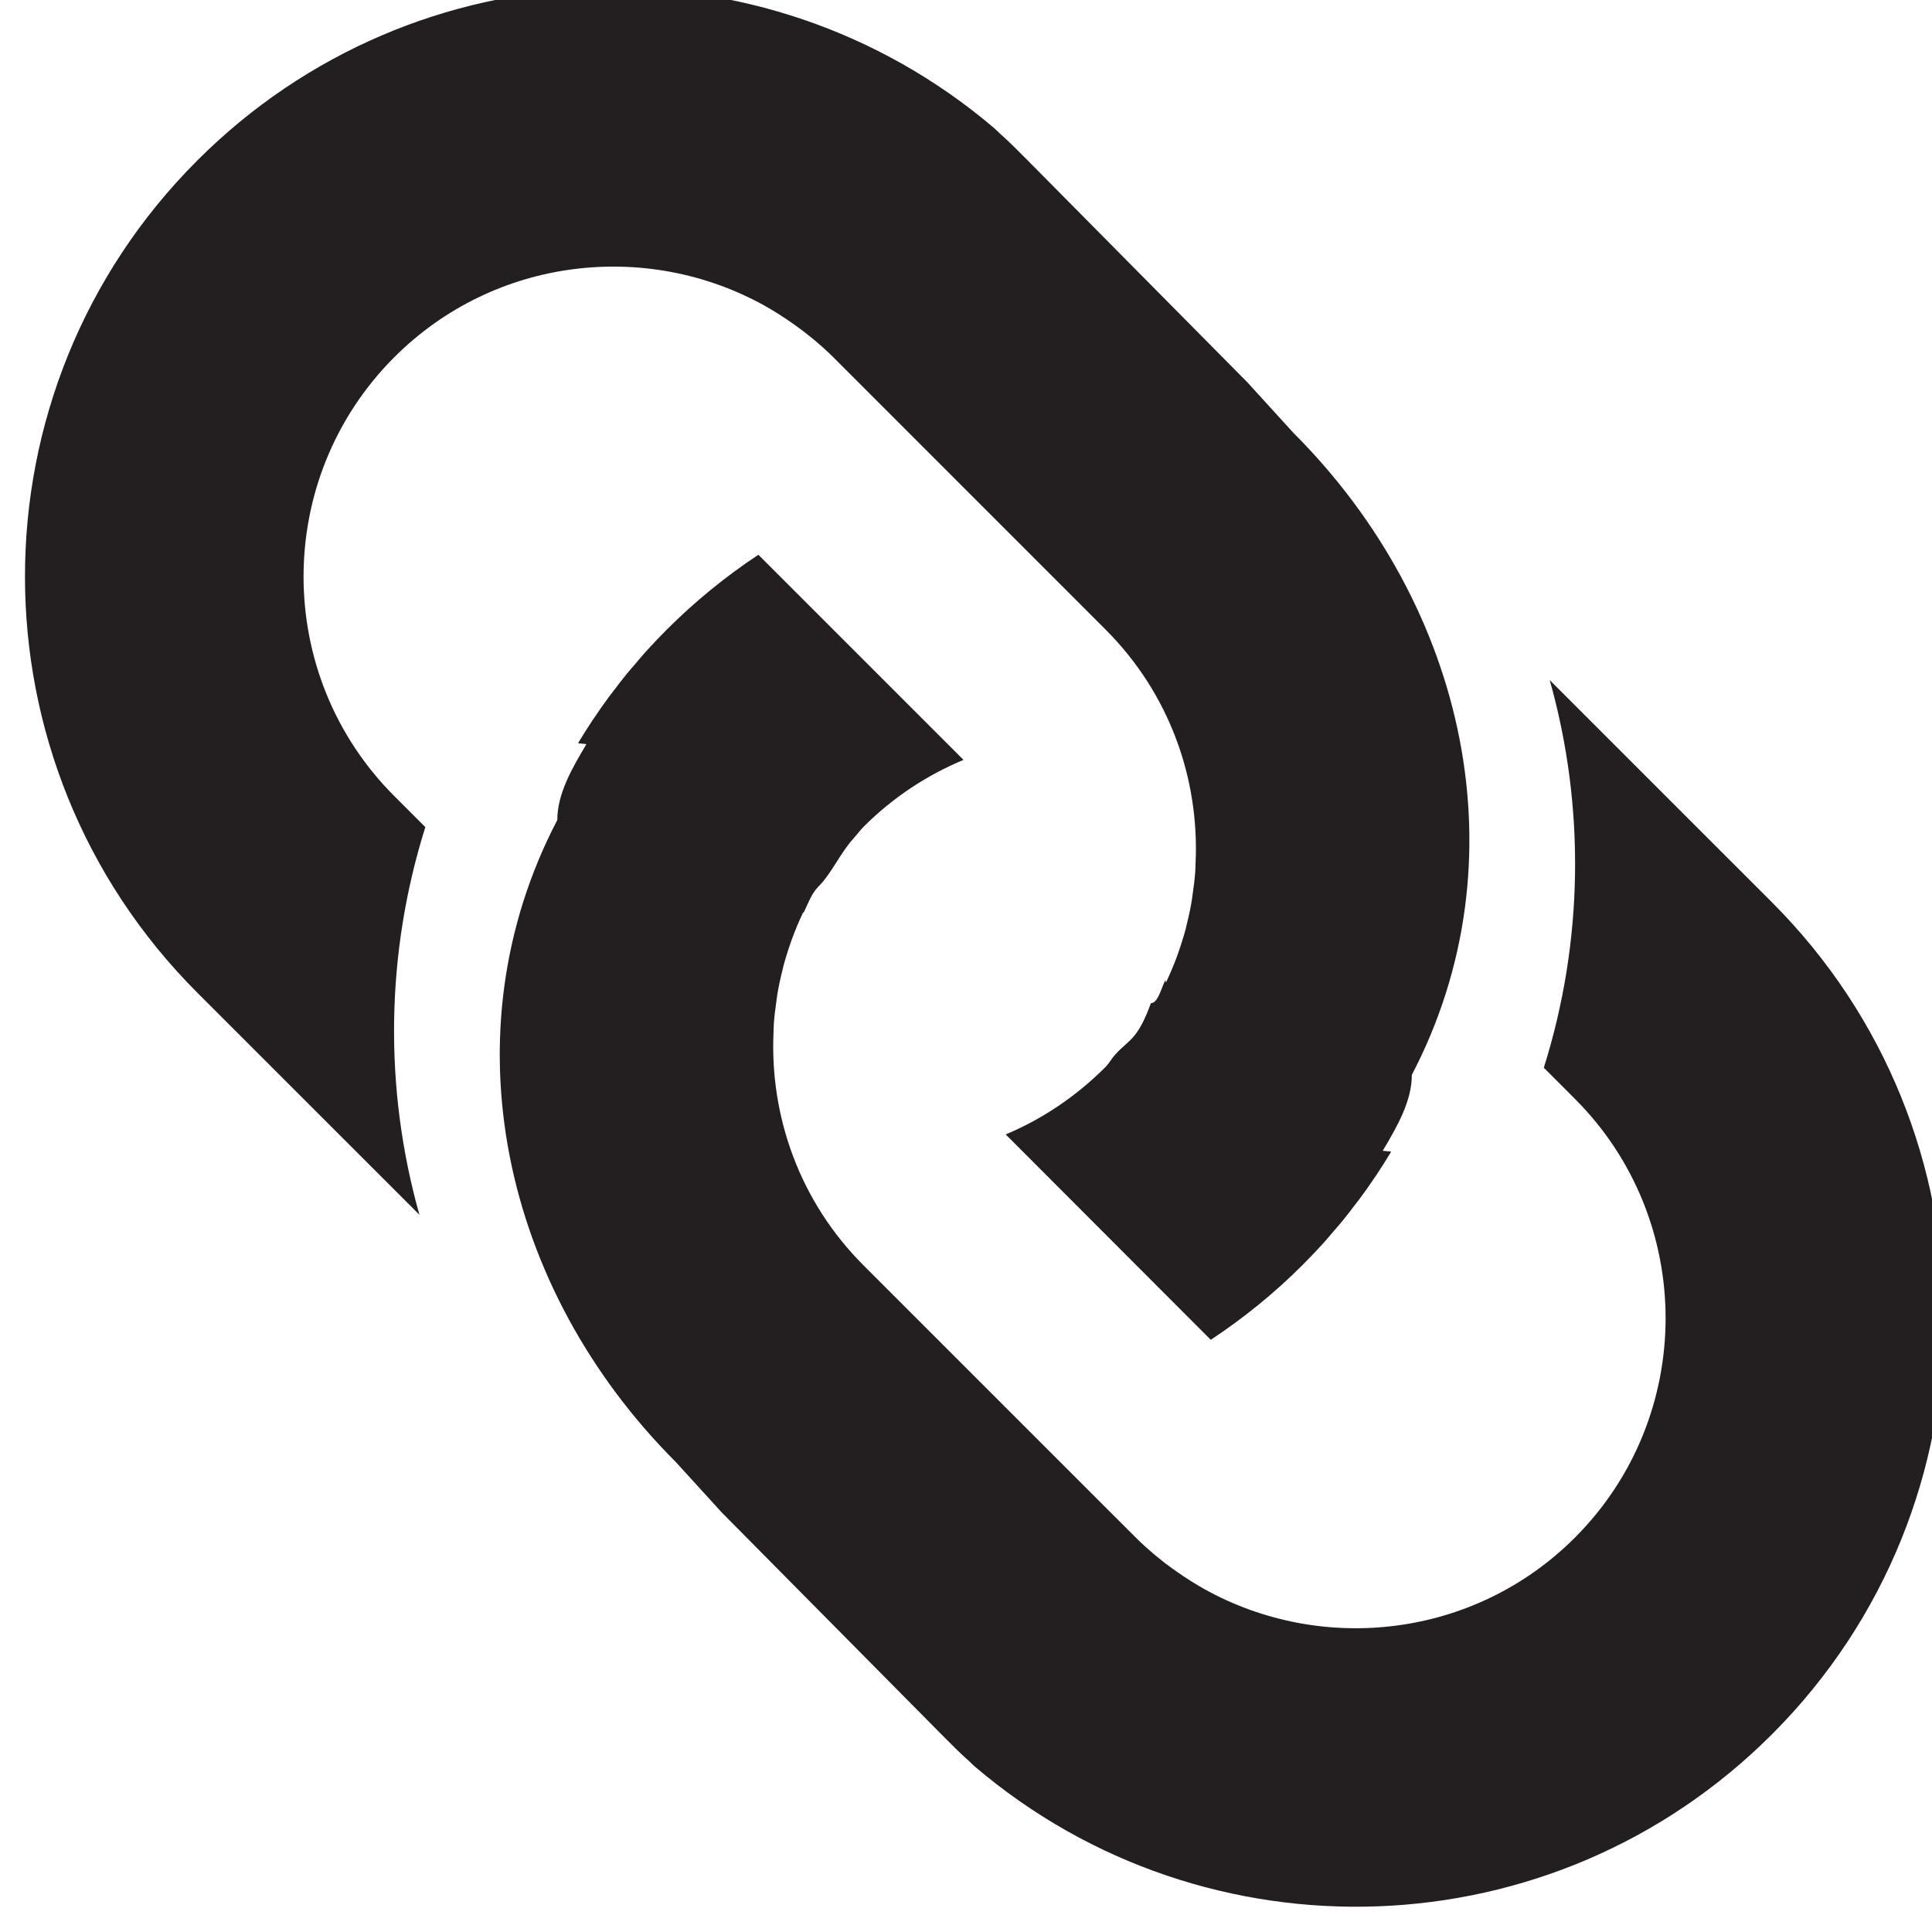
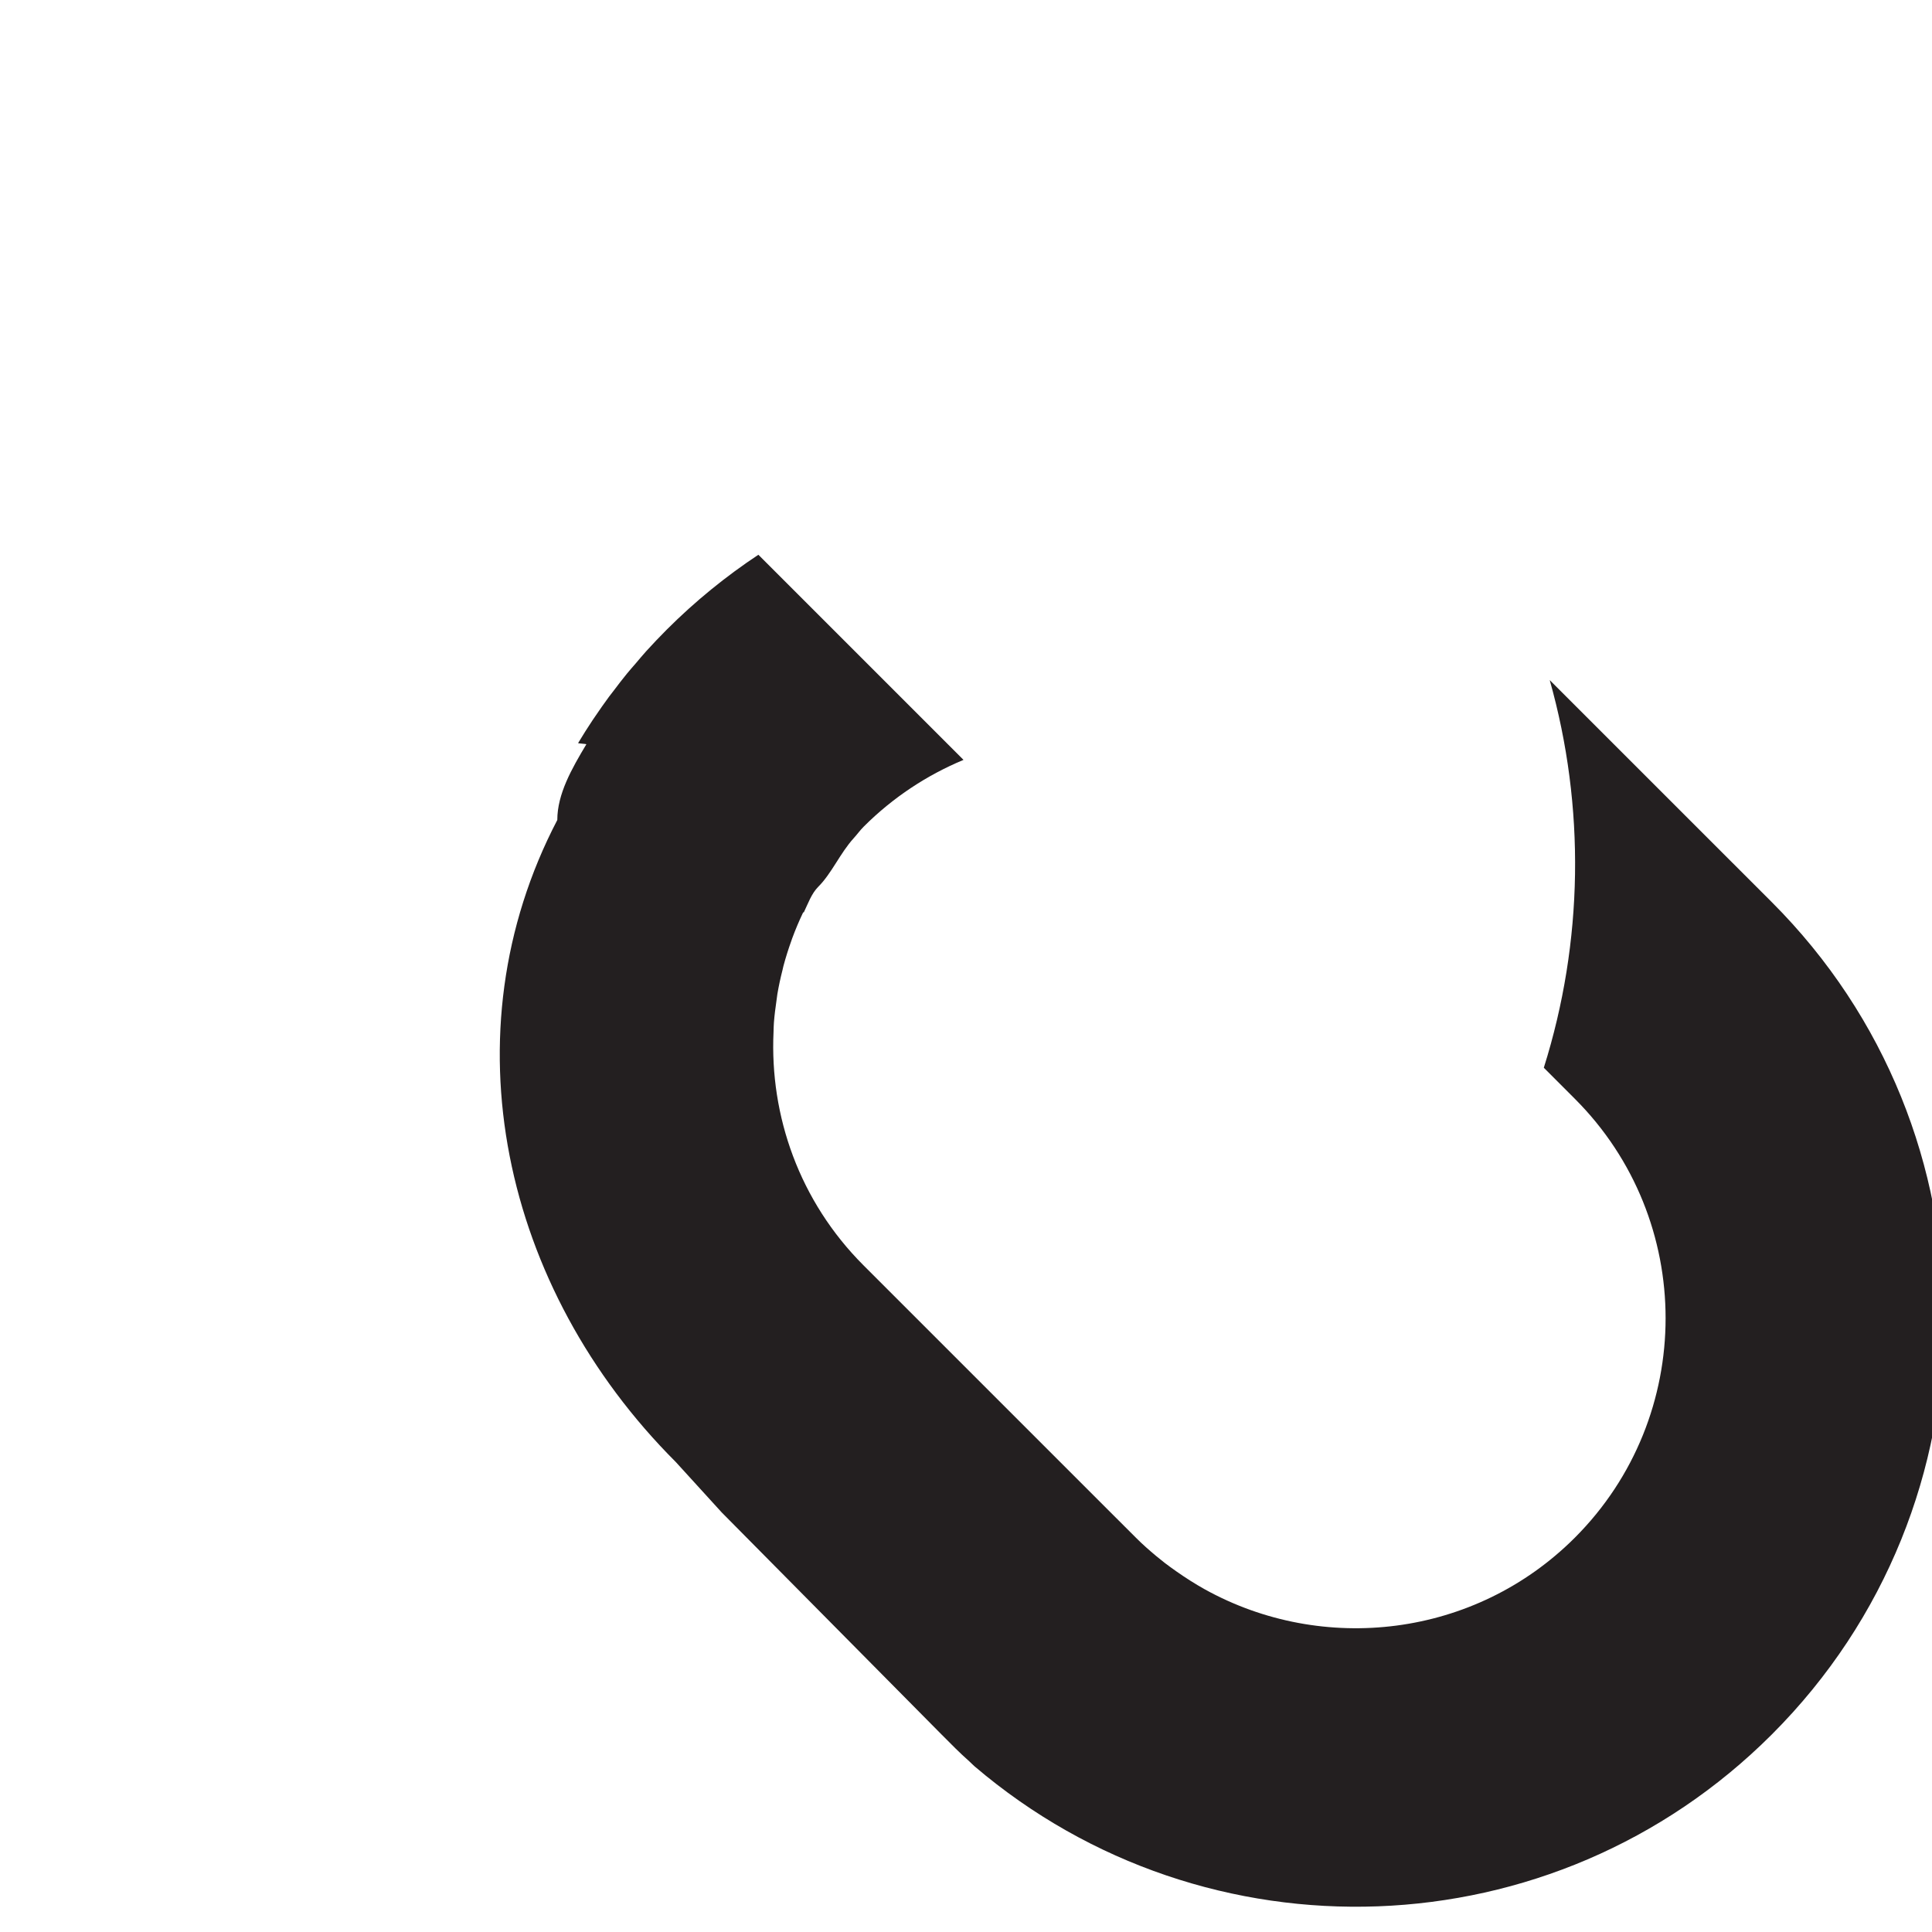
<svg xmlns="http://www.w3.org/2000/svg" enable-background="new 0 0 52 52" height="32px" id="Layer_1" version="1.1" viewBox="0 0 52 52" width="32px" xml:space="preserve">
  <g>
    <path d="M41.552,28.738l0.835,0.836c3.257,3.256,3.257,8.556,0,11.813c-2.695,2.695-6.787,3.152-9.965,1.387   c-0.26-0.145-0.513-0.307-0.76-0.48c-0.107-0.076-0.214-0.152-0.318-0.232c-0.076-0.061-0.152-0.121-0.227-0.183   c-0.186-0.155-0.369-0.316-0.543-0.491l-0.836-0.835l-6.497-6.497c-1.725-1.725-2.526-4.021-2.421-6.283   c0.003-0.084,0.003-0.167,0.01-0.25c0.015-0.199,0.041-0.398,0.07-0.598c0.008-0.057,0.014-0.113,0.023-0.169   c0.037-0.218,0.084-0.436,0.139-0.651c0.009-0.035,0.016-0.07,0.024-0.104c0.062-0.231,0.134-0.46,0.216-0.687   c0.006-0.018,0.011-0.035,0.018-0.053c0.087-0.237,0.186-0.471,0.295-0.7c0.003-0.007,0.017-0.002,0.021-0.008   c0.114-0.236,0.205-0.502,0.386-0.684c0,0,0.001-0.001,0.001-0.001c0.366-0.366,0.587-0.904,0.957-1.311   c0.092-0.101,0.17-0.212,0.268-0.309c0.793-0.793,1.709-1.389,2.685-1.796l-5.521-5.521c-0.871,0.577-1.699,1.248-2.466,2.015   c-0.191,0.191-0.376,0.386-0.555,0.583c-0.097,0.107-0.188,0.218-0.281,0.327c-0.079,0.092-0.16,0.181-0.235,0.274   c-0.125,0.152-0.242,0.307-0.36,0.463c-0.04,0.052-0.082,0.103-0.12,0.155c-0.134,0.181-0.261,0.365-0.386,0.549   c-0.019,0.029-0.04,0.057-0.059,0.086c-0.135,0.203-0.265,0.409-0.39,0.617c-0.006,0.011,0.228,0.021,0.222,0.032   C15.388,20.69,15,21.371,15,22.068c0,0,0,0.001,0,0.002c-3,5.745-1.484,12.607,3.188,17.279l1.238,1.359l5.913,5.973   c0.253,0.254,0.485,0.492,0.75,0.726c0.053,0.047,0.092,0.093,0.146,0.138c6.224,5.305,15.573,5.02,21.455-0.863   c6.188-6.186,6.184-16.217-0.004-22.403l-5.975-5.974C42.673,21.716,42.618,25.353,41.552,28.738z" fill="#231F20" />
-     <path d="M11.448,22.262l-0.835-0.835c-3.257-3.257-3.257-8.556,0-11.813c2.696-2.696,6.787-3.153,9.965-1.387   c0.26,0.145,0.513,0.308,0.76,0.481c0.107,0.076,0.213,0.152,0.317,0.233C21.732,9,21.808,9.06,21.883,9.122   c0.186,0.156,0.369,0.316,0.543,0.491l0.835,0.835l6.497,6.498c1.725,1.725,2.526,4.021,2.421,6.283   c-0.003,0.083-0.003,0.167-0.01,0.25c-0.015,0.2-0.041,0.399-0.07,0.598c-0.008,0.057-0.014,0.113-0.023,0.169   c-0.037,0.218-0.084,0.436-0.139,0.651c-0.009,0.035-0.016,0.07-0.023,0.104c-0.063,0.231-0.135,0.46-0.217,0.687   c-0.006,0.018-0.012,0.035-0.018,0.053c-0.088,0.237-0.186,0.471-0.295,0.7c-0.003,0.007-0.018-0.064-0.021-0.058   C31.25,26.618,31.16,27,30.979,27c-0.001,0-0.002,0-0.002,0c-0.365,1-0.586,0.971-0.956,1.378   c-0.092,0.101-0.171,0.245-0.268,0.342c-0.793,0.794-1.709,1.405-2.685,1.813l5.52,5.528c0.871-0.576,1.699-1.242,2.467-2.01   c0.19-0.191,0.375-0.385,0.555-0.582c0.098-0.107,0.188-0.218,0.281-0.326c0.078-0.092,0.16-0.181,0.235-0.274   c0.124-0.152,0.242-0.306,0.36-0.462c0.039-0.051,0.082-0.102,0.119-0.154c0.135-0.181,0.262-0.365,0.387-0.549   c0.019-0.029,0.039-0.057,0.059-0.086c0.135-0.203,0.265-0.41,0.39-0.617c0.007-0.012-0.228-0.021-0.222-0.032   C37.612,30.31,38,29.629,38,28.932c0,0,0-0.001,0-0.002c3-5.745,1.484-12.608-3.188-17.28l-1.238-1.359l-5.913-5.973   c-0.253-0.253-0.485-0.492-0.75-0.725c-0.053-0.047-0.092-0.093-0.146-0.139C20.541-1.85,11.193-1.565,5.311,4.318   c-6.187,6.187-6.184,16.217,0.003,22.404l5.975,5.974C10.327,29.284,10.382,25.647,11.448,22.262z" fill="#231F20" />
  </g>
</svg>